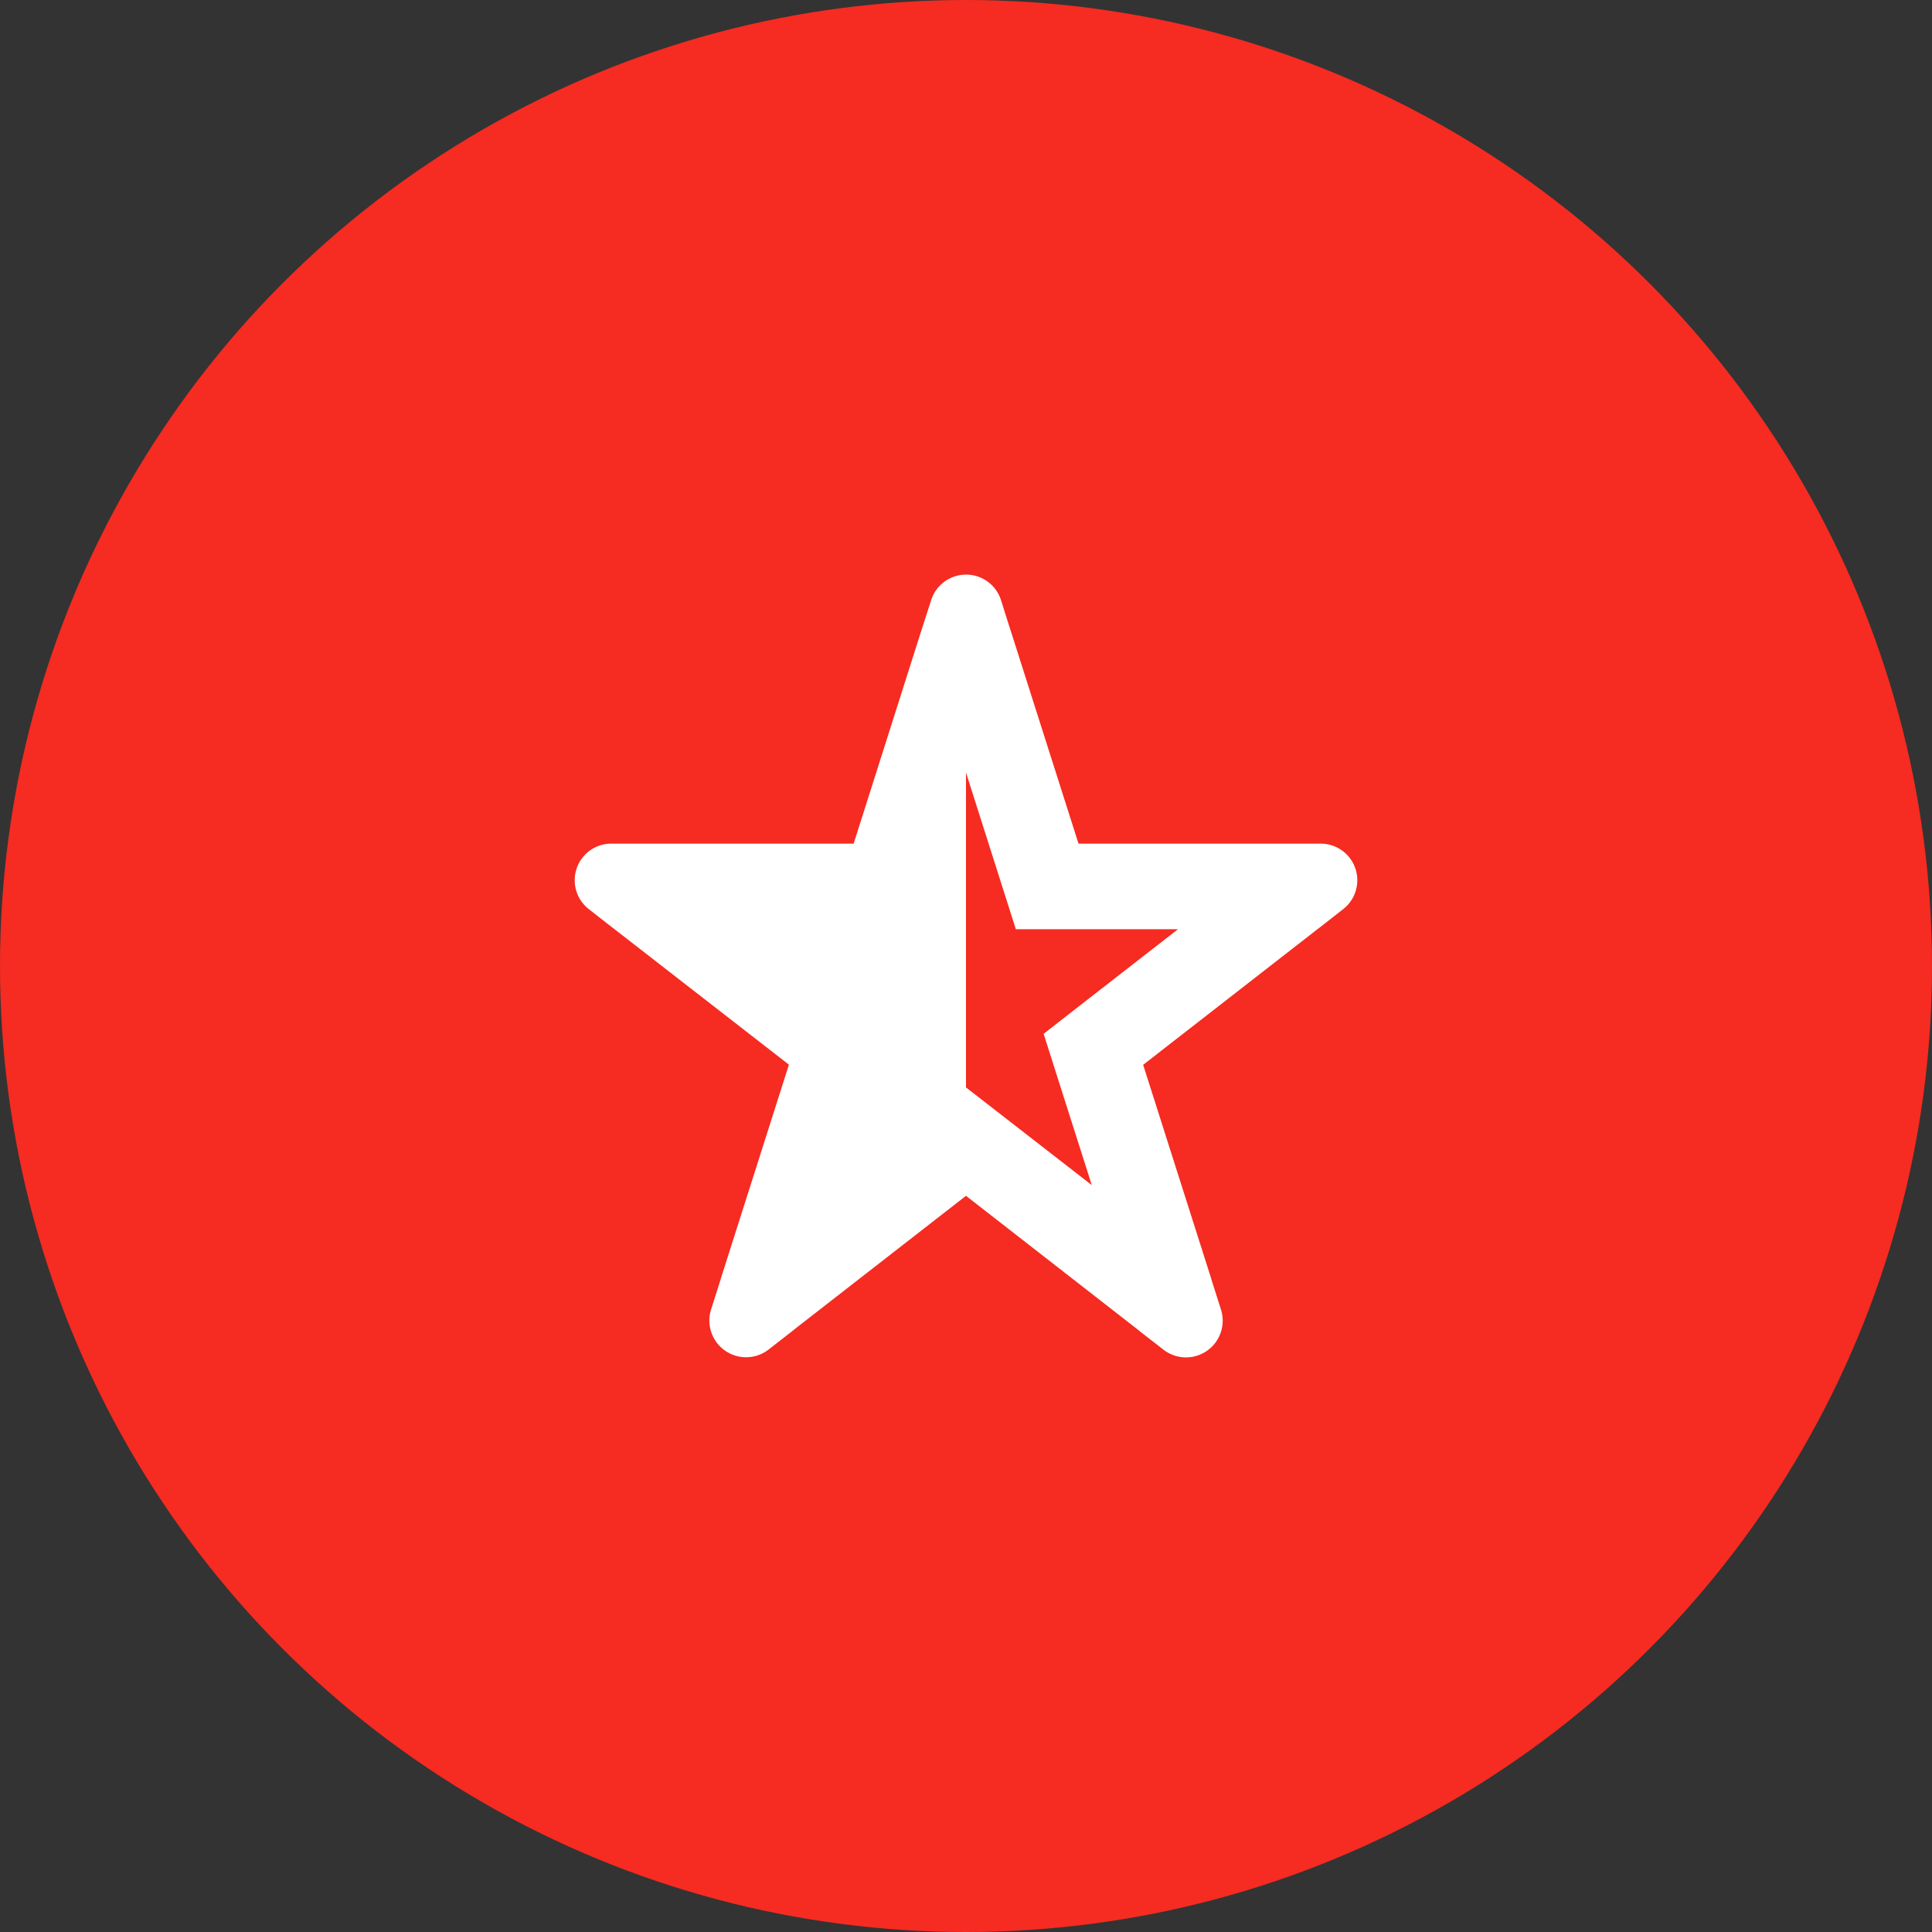
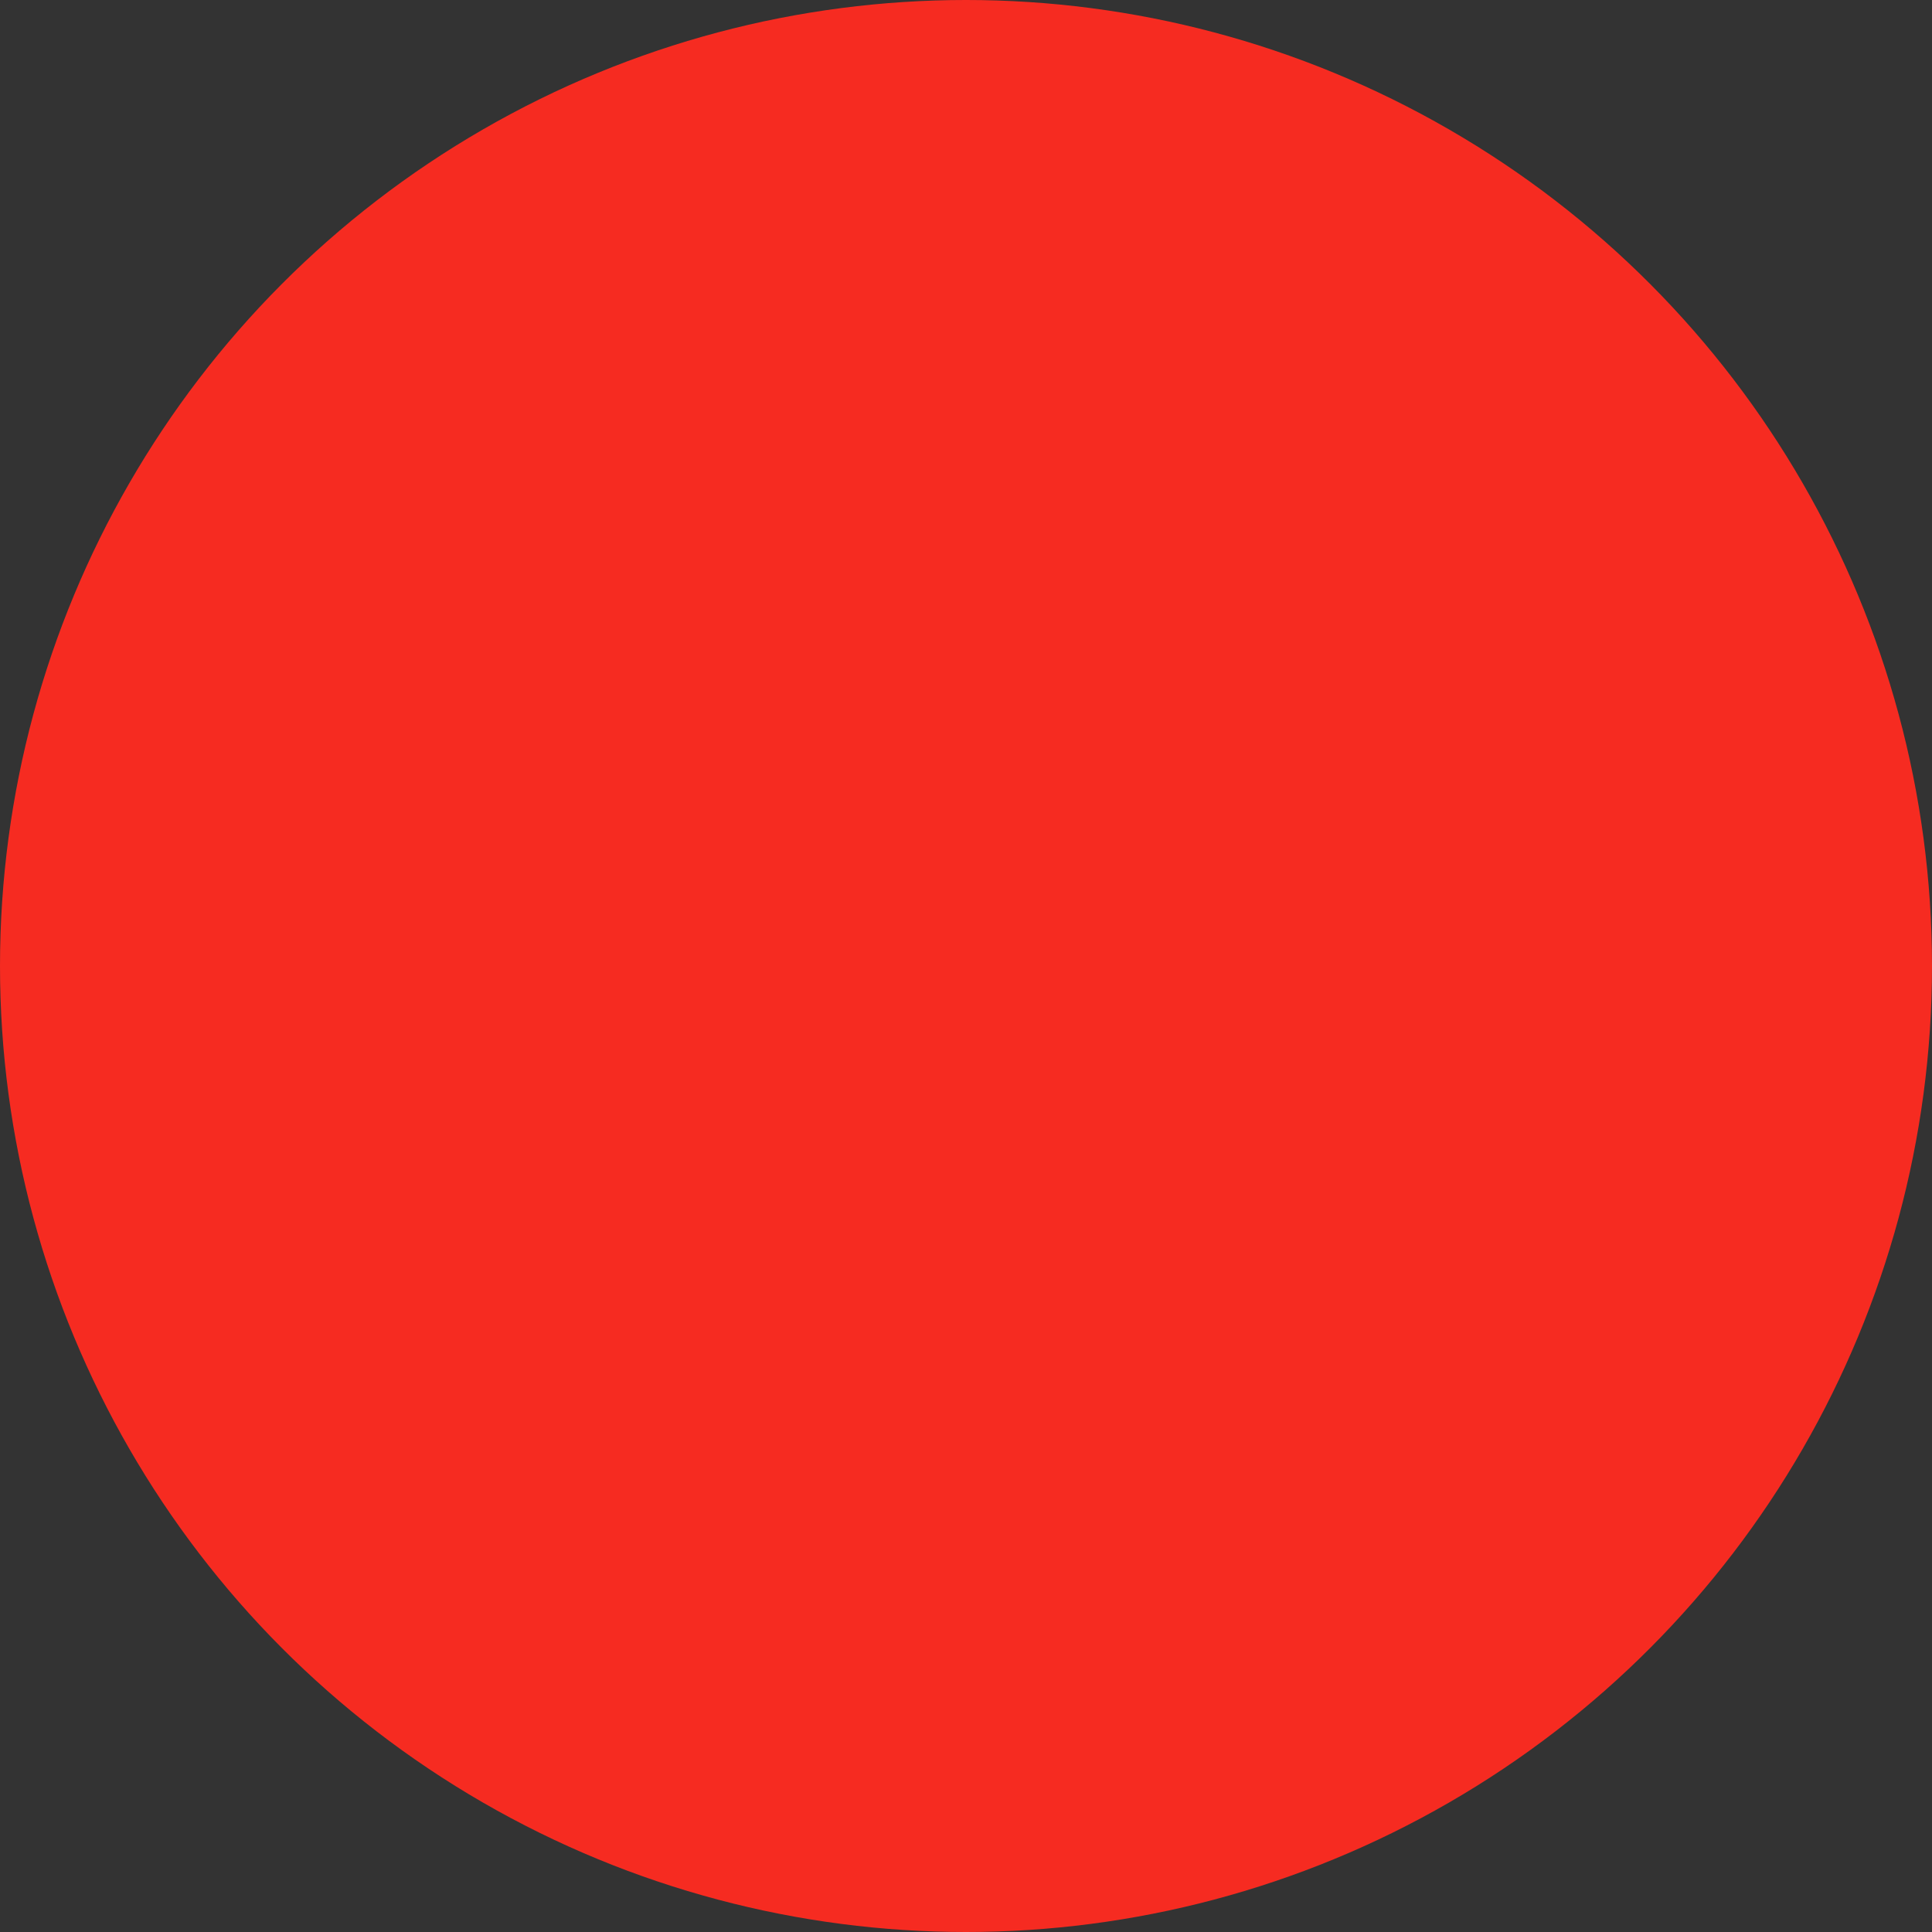
<svg xmlns="http://www.w3.org/2000/svg" width="259" height="259" viewBox="0 0 259 259">
  <rect x="0" y="0" width="259" height="259" fill="#333333" stroke="none" />
  <g id="star" transform="translate(-586 -338)">
    <circle id="Ellipse_2" data-name="Ellipse 2" cx="129.5" cy="129.5" r="129.5" transform="translate(586 338)" fill="#f62b21" />
-     <path id="star-sharp-half-stroke-solid" d="M36.931,47.212l-3.012-2.357a4.909,4.909,0,0,1,3.012-8.791H69.409L78.446,7.623l.02-.061.266-.82h0L79.8,3.422a4.914,4.914,0,0,1,9.365,0l1.045,3.32.266.82.021.061,9.057,28.442h32.458a4.909,4.909,0,0,1,3.012,8.791l-3.012,2.357-.41.307-.02.02L108.22,65.716l9.1,28.585.02.082.287.922,1.025,3.217a4.922,4.922,0,0,1-7.7,5.389l-2.664-2.07-.758-.594-.061-.061L84.471,83.277,61.479,101.166l-.061.061-.758.594L58,103.891a4.922,4.922,0,0,1-7.7-5.389l1.025-3.217.287-.922.02-.082,9.1-28.585L37.361,47.54l-.02-.02Zm47.54,21.536h0L91.52,74.22l9.815,7.623L97.3,69.179,94.88,61.556l6.311-4.918,11.7-9.1H91.151L88.61,39.548,84.471,26.536h0Z" transform="translate(631.029 415.031)" fill="#fff" />
  </g>
</svg>